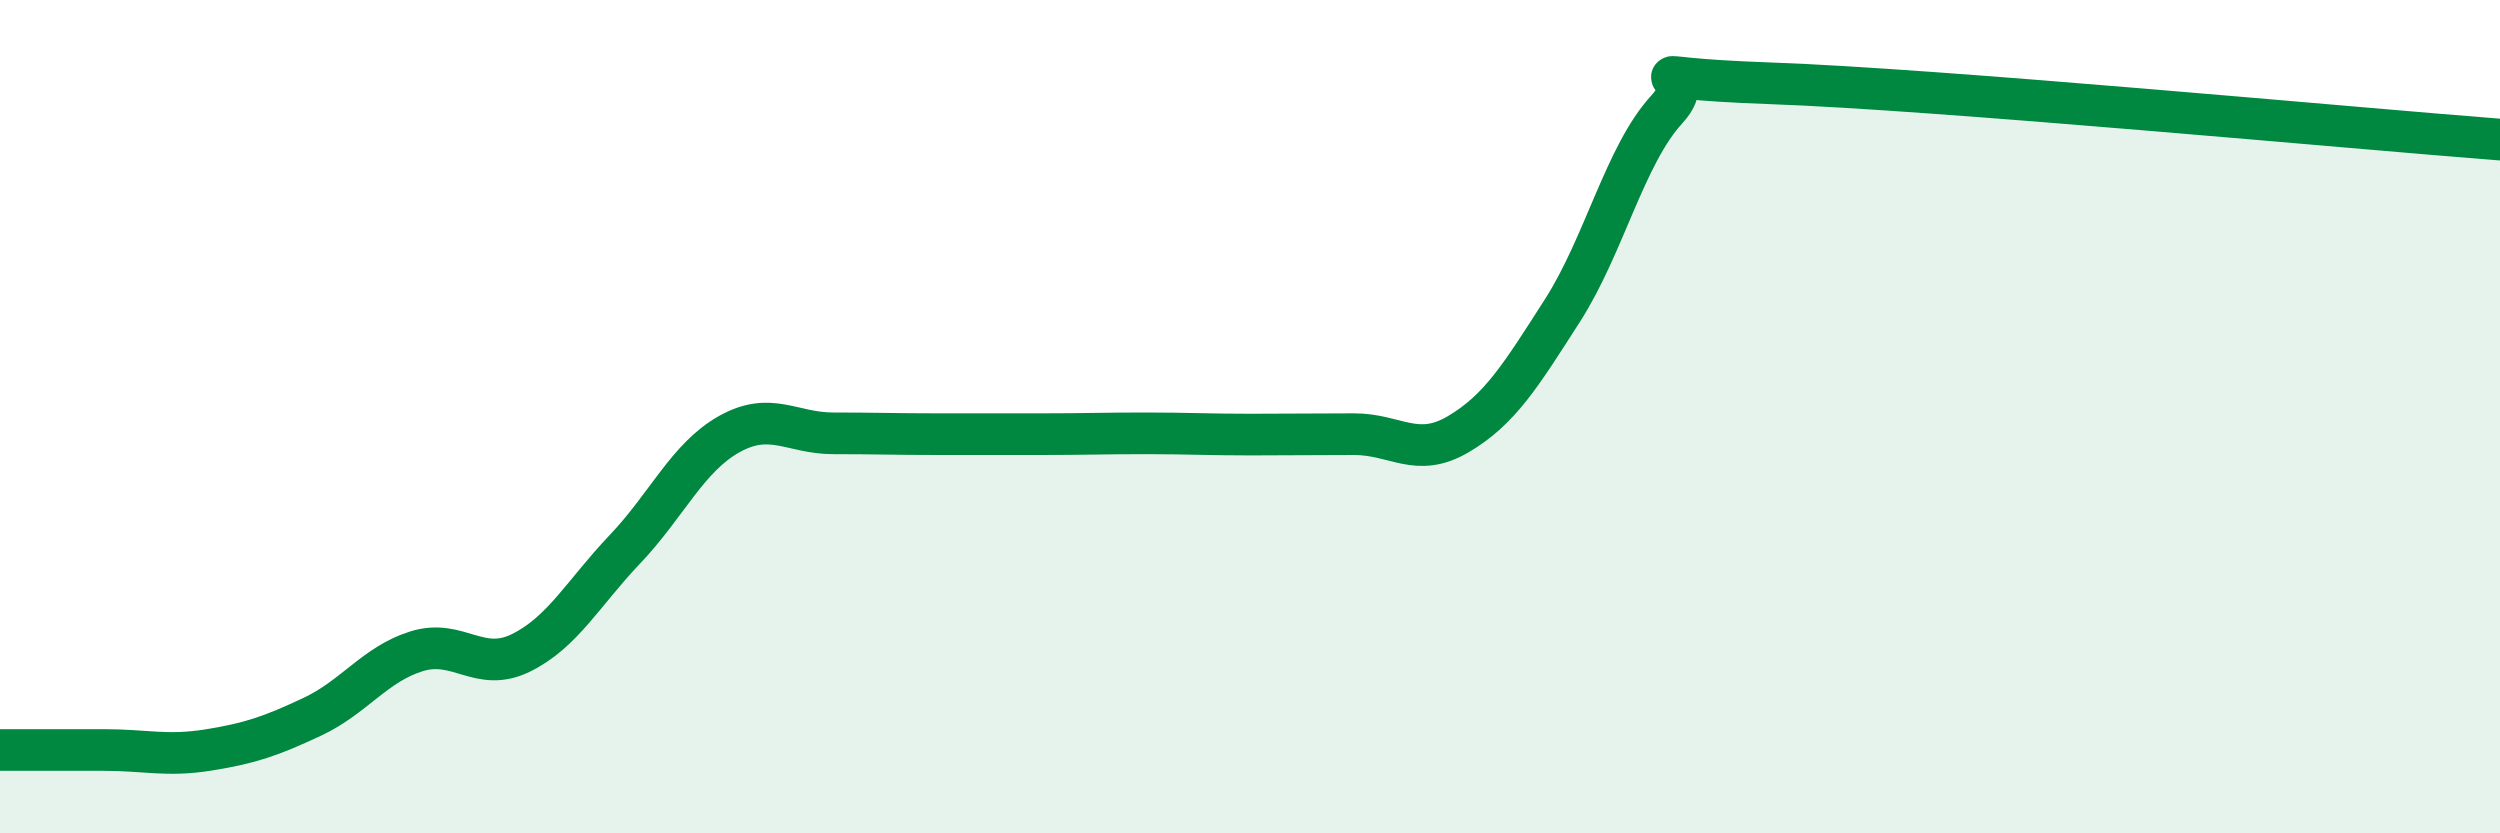
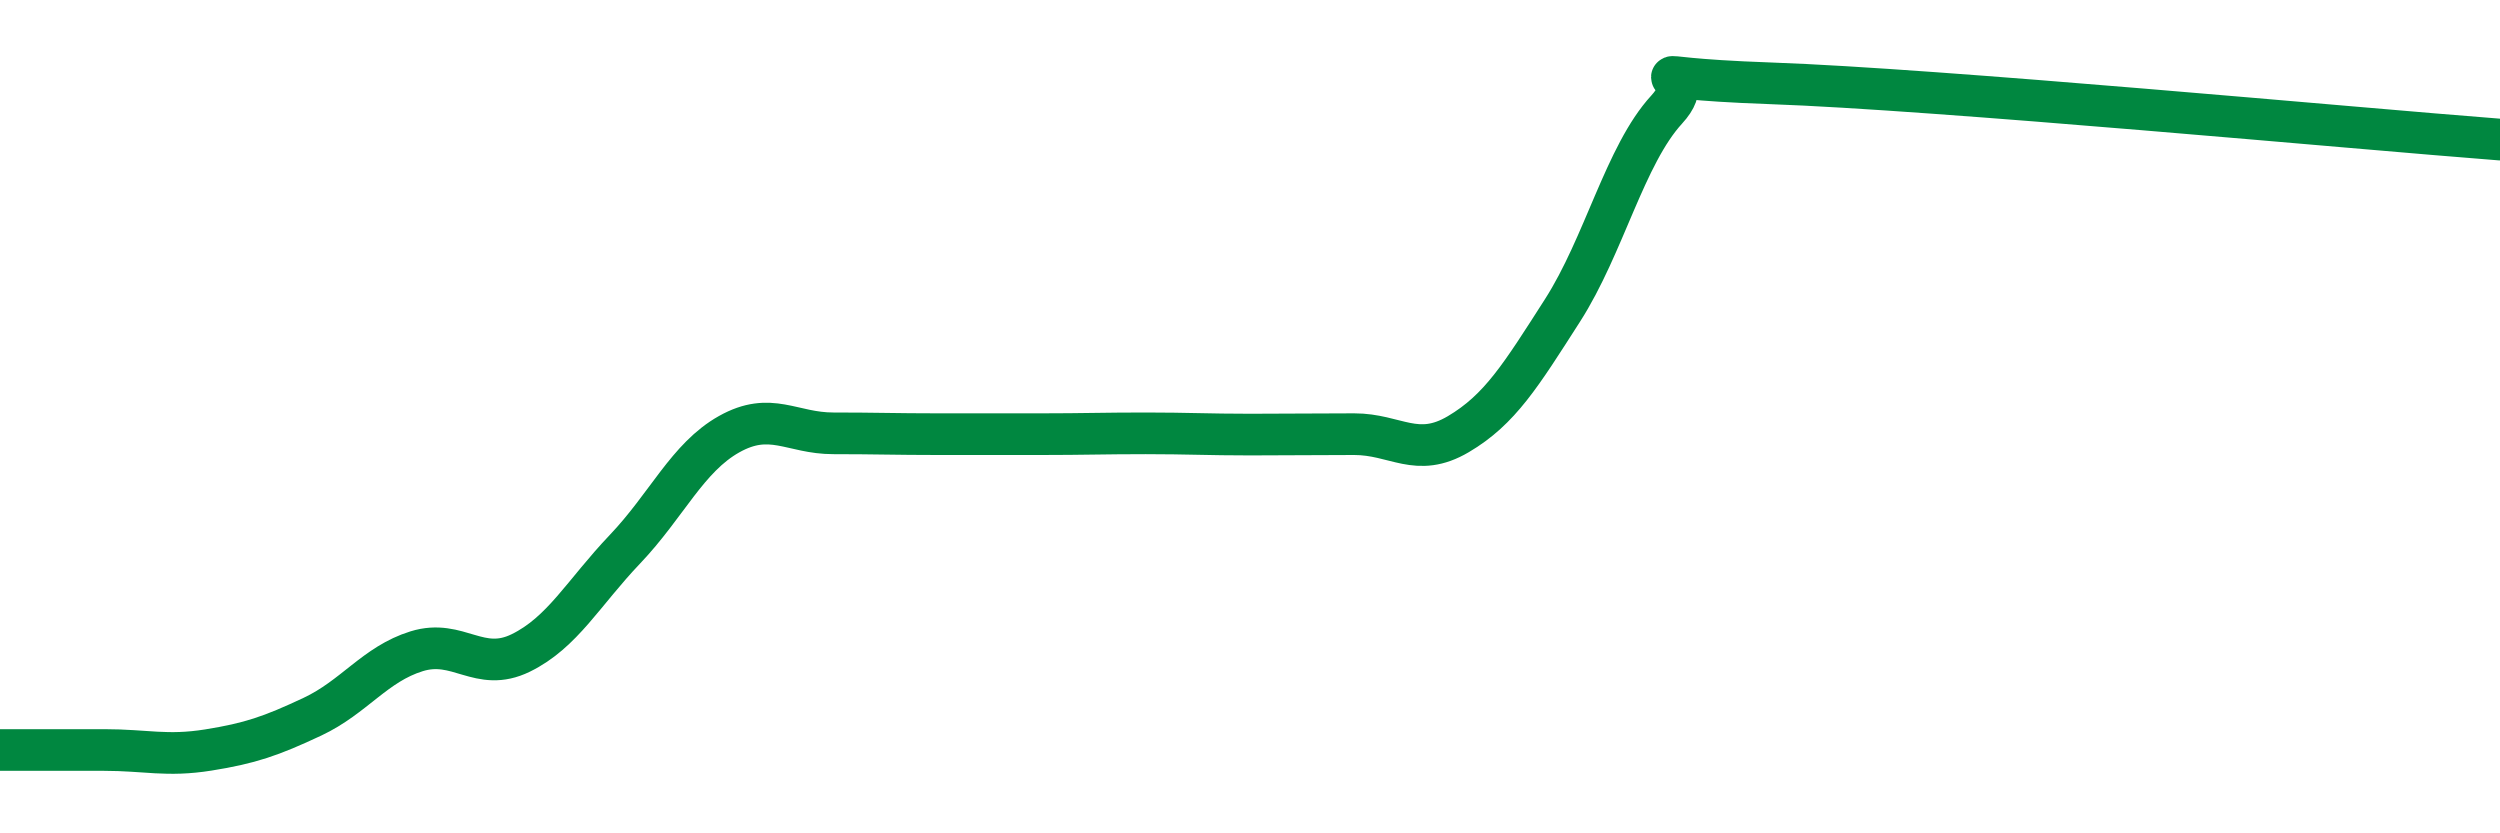
<svg xmlns="http://www.w3.org/2000/svg" width="60" height="20" viewBox="0 0 60 20">
-   <path d="M 0,18 C 0.5,18 1.5,18 2.5,18 C 3.5,18 4,18.16 5,18 C 6,17.84 6.5,17.67 7.5,17.2 C 8.5,16.73 9,15.94 10,15.63 C 11,15.32 11.5,16.16 12.5,15.67 C 13.5,15.18 14,14.23 15,13.18 C 16,12.13 16.5,10.98 17.5,10.42 C 18.5,9.86 19,10.4 20,10.4 C 21,10.4 21.5,10.42 22.5,10.42 C 23.5,10.42 24,10.42 25,10.42 C 26,10.42 26.5,10.4 27.5,10.4 C 28.5,10.4 29,10.43 30,10.43 C 31,10.43 31.5,10.42 32.5,10.42 C 33.5,10.42 34,11.01 35,10.42 C 36,9.83 36.5,9.01 37.5,7.45 C 38.5,5.89 39,3.72 40,2.63 C 41,1.54 38.5,1.86 42.5,2 C 46.5,2.14 56.5,3.08 60,3.35L60 20L0 20Z" fill="#008740" opacity="0.1" stroke-linecap="round" stroke-linejoin="round" />
  <path d="M 0,18 C 0.5,18 1.5,18 2.5,18 C 3.5,18 4,18.16 5,18 C 6,17.84 6.5,17.67 7.5,17.2 C 8.5,16.73 9,15.94 10,15.63 C 11,15.32 11.5,16.16 12.5,15.67 C 13.5,15.18 14,14.23 15,13.18 C 16,12.13 16.5,10.98 17.5,10.42 C 18.5,9.86 19,10.4 20,10.4 C 21,10.4 21.5,10.42 22.5,10.42 C 23.5,10.42 24,10.42 25,10.42 C 26,10.42 26.5,10.4 27.5,10.4 C 28.5,10.4 29,10.43 30,10.43 C 31,10.43 31.5,10.42 32.5,10.42 C 33.5,10.42 34,11.01 35,10.42 C 36,9.83 36.5,9.01 37.5,7.45 C 38.5,5.89 39,3.72 40,2.63 C 41,1.54 38.5,1.86 42.5,2 C 46.5,2.14 56.5,3.08 60,3.35" stroke="#008740" stroke-width="1" fill="none" stroke-linecap="round" stroke-linejoin="round" />
</svg>